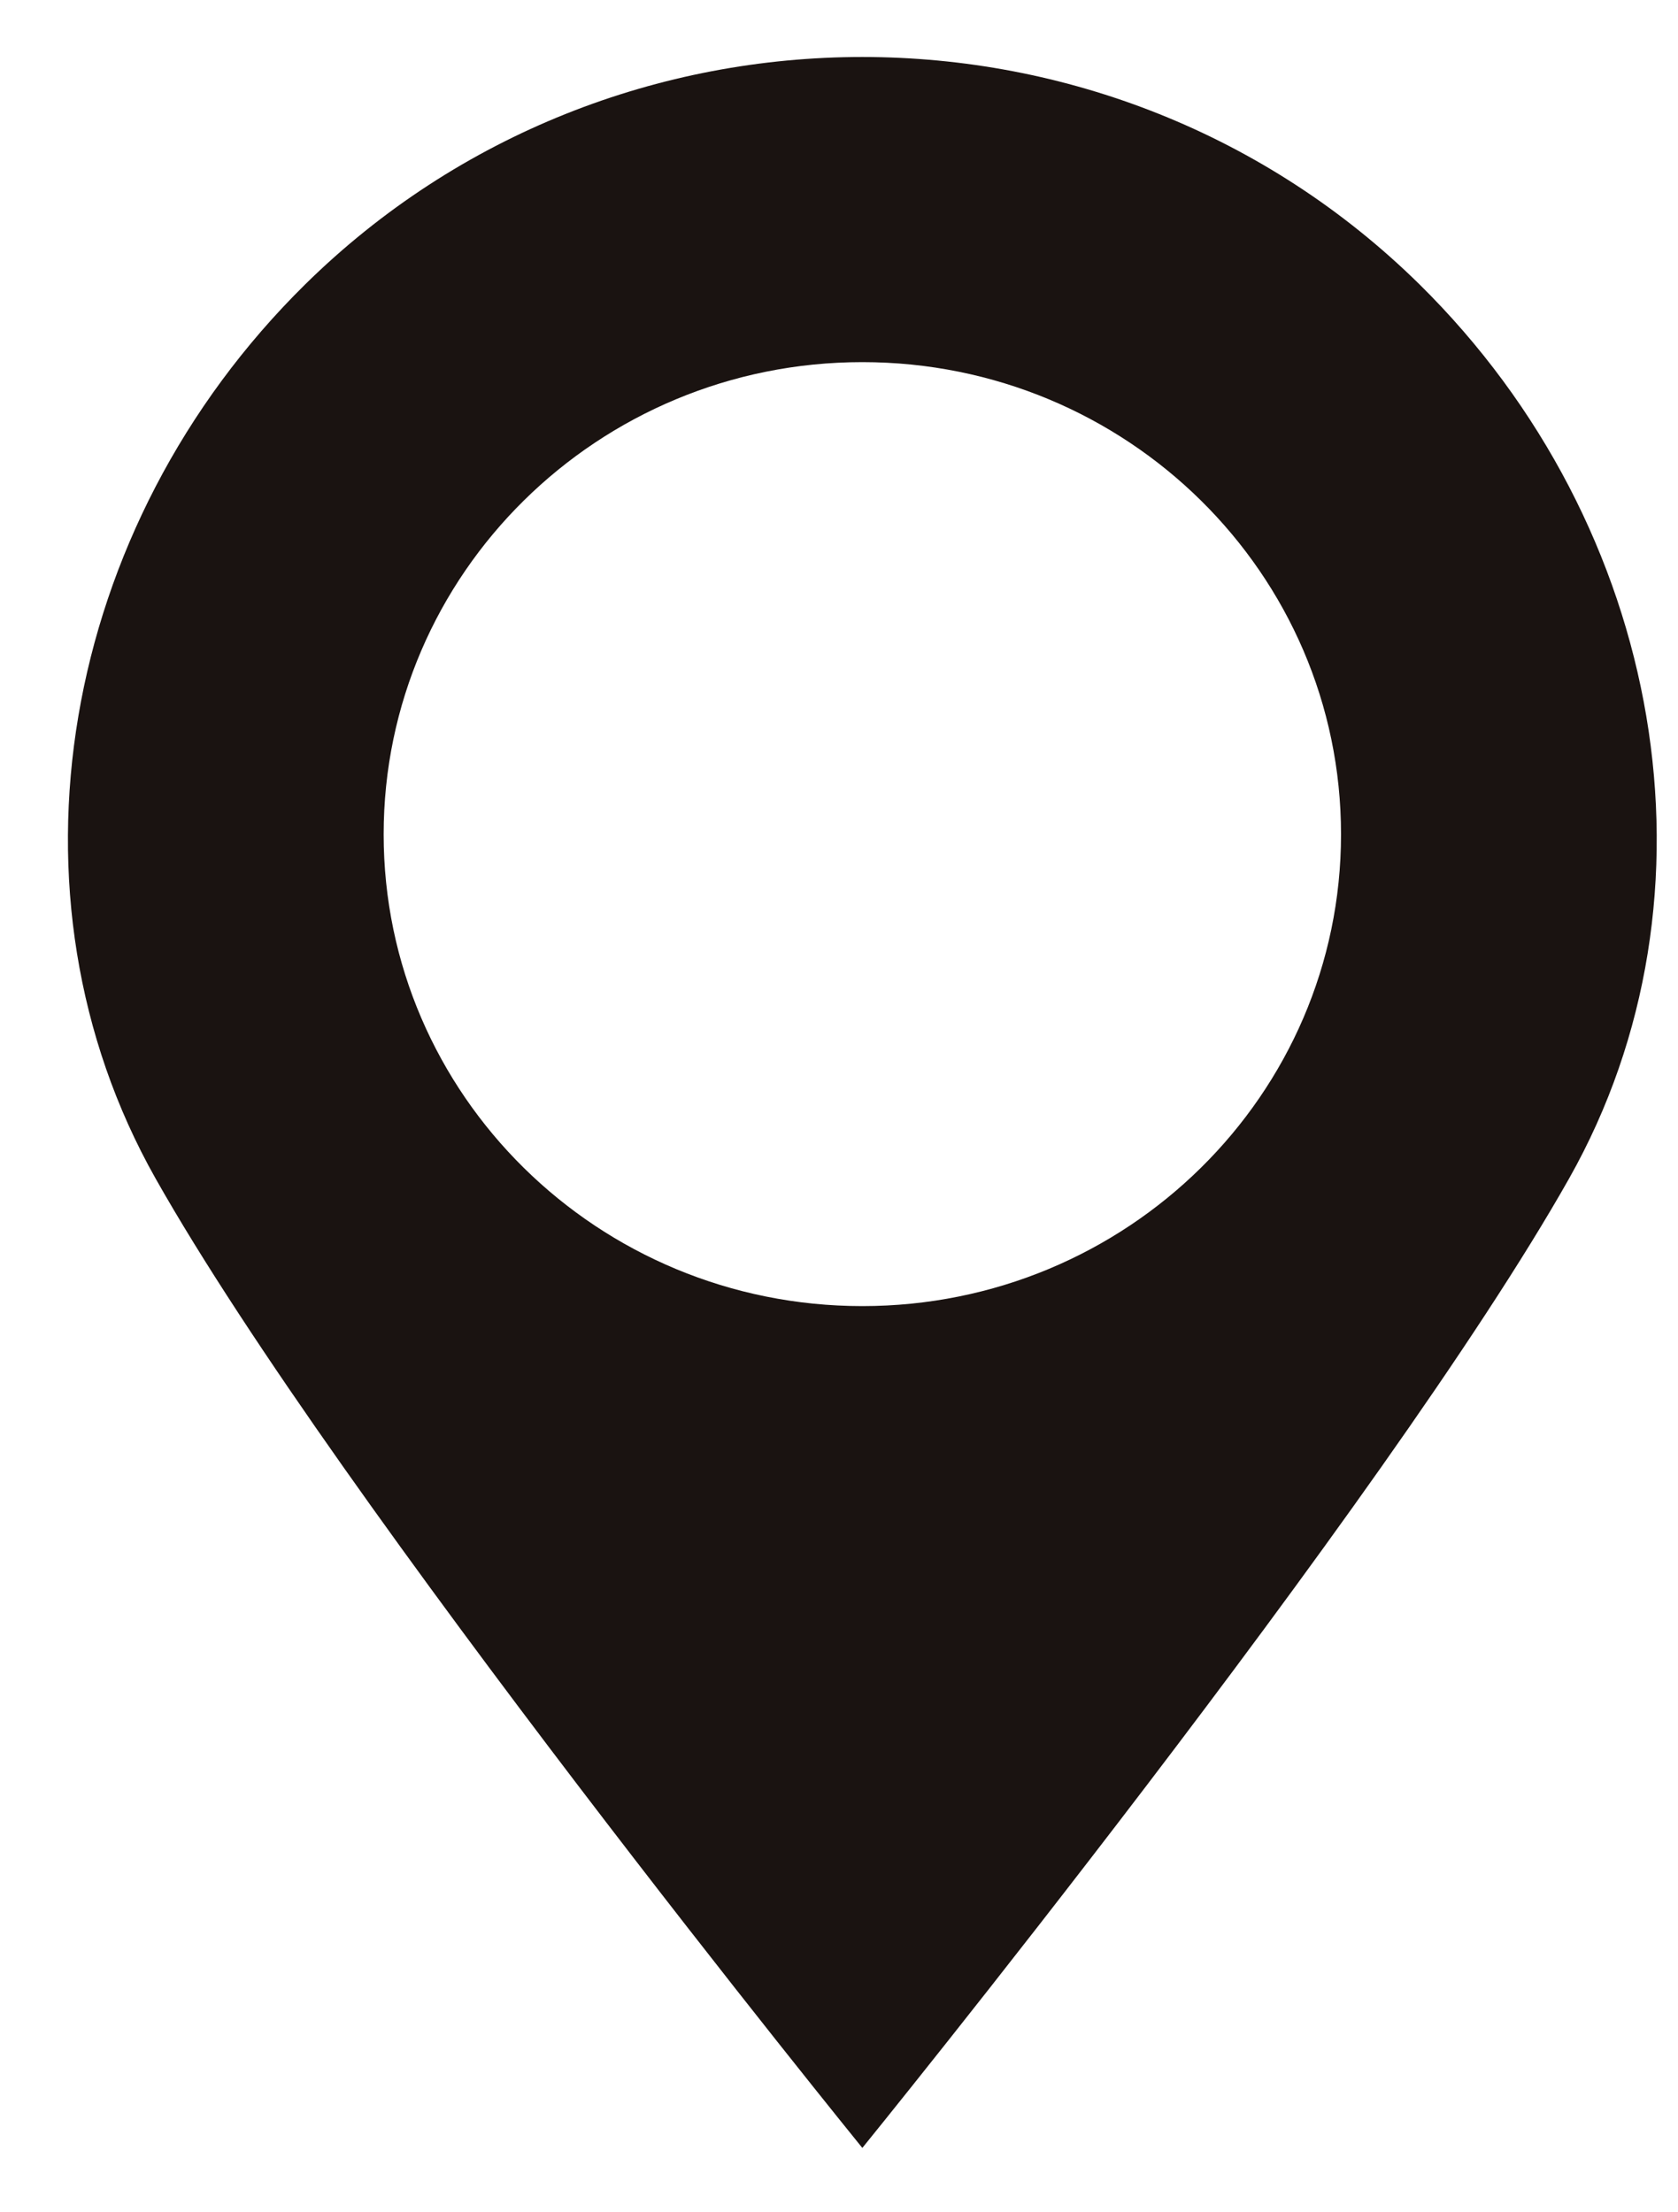
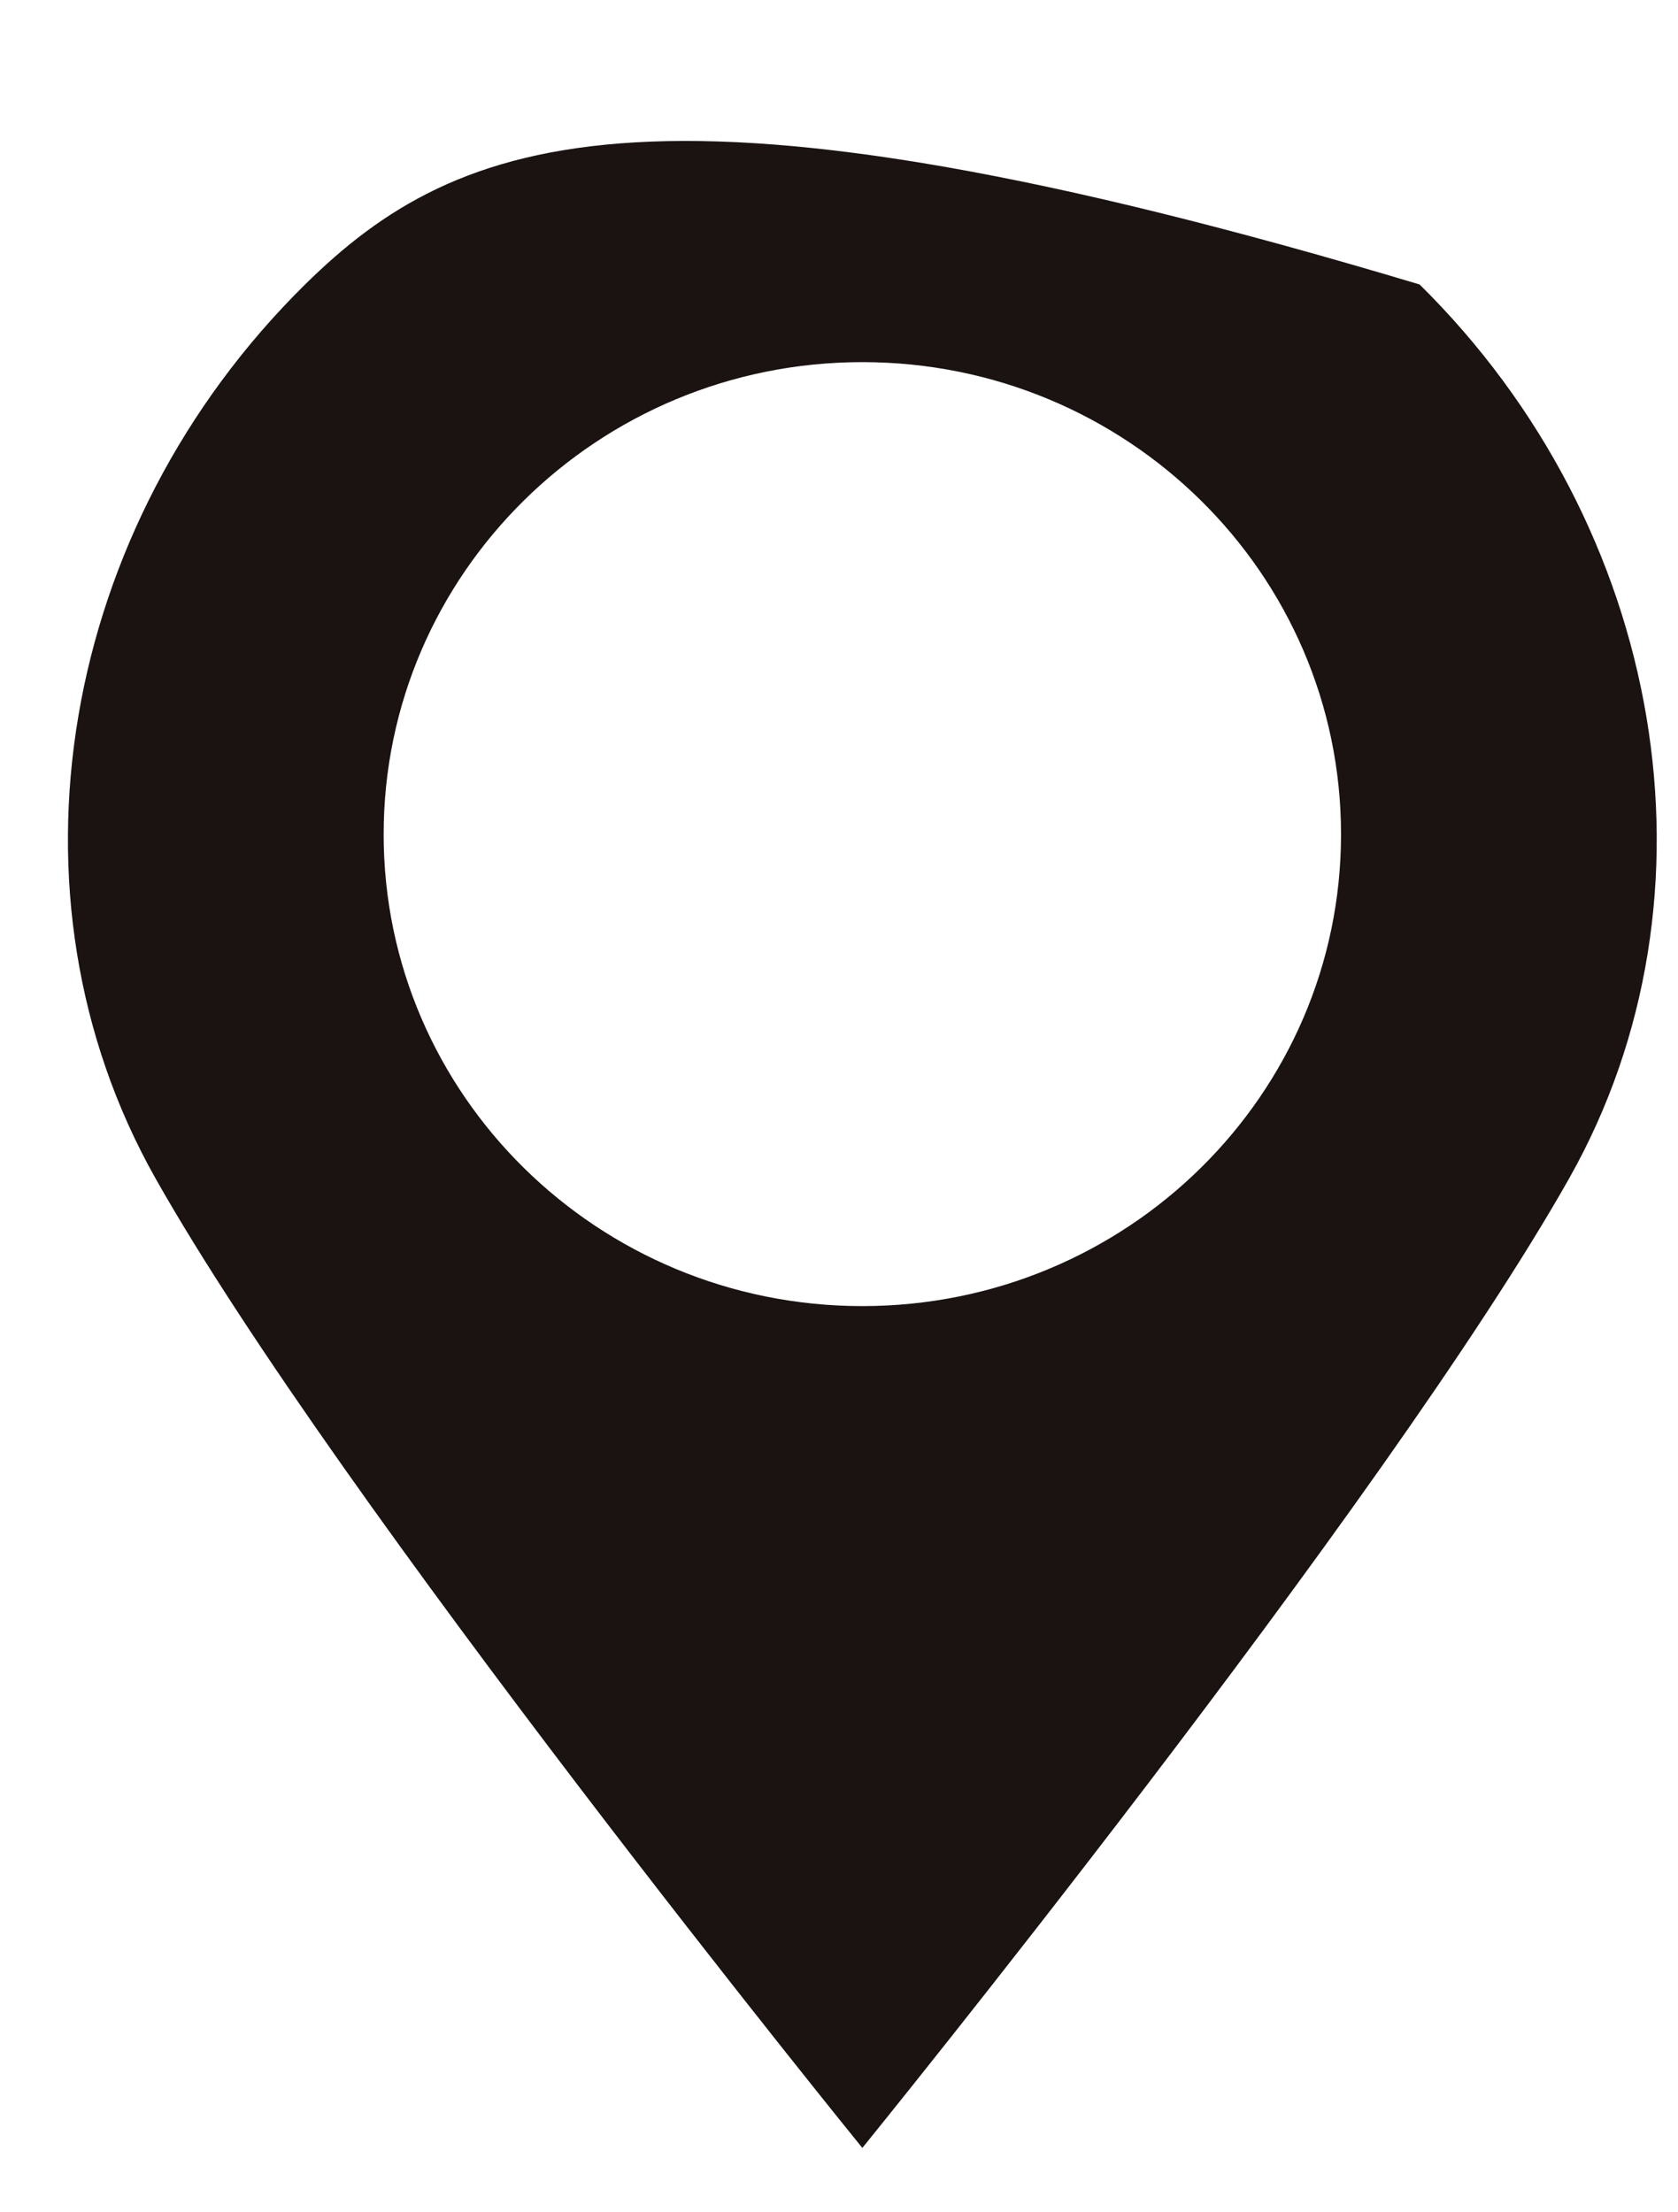
<svg xmlns="http://www.w3.org/2000/svg" width="22" height="29" viewBox="0 0 22 29" fill="none">
-   <path d="M18.612 3.729C16.595 1.743 13.95 0.747 11.306 0.747C8.661 0.747 6.017 1.743 4 3.729C0.782 6.901 -0.055 11.738 2.039 15.447C4.441 19.704 11.306 28.156 11.306 28.156C11.306 28.156 18.17 19.704 20.573 15.447C22.667 11.738 21.829 6.901 18.612 3.729ZM11.306 17.121C7.839 17.121 5.03 14.351 5.03 10.937C5.03 7.522 7.839 4.747 11.306 4.747C14.772 4.747 17.582 7.517 17.582 10.937C17.582 14.351 14.772 17.121 11.306 17.121Z" fill="#1A1311" />
+   <path d="M18.612 3.729C8.661 0.747 6.017 1.743 4 3.729C0.782 6.901 -0.055 11.738 2.039 15.447C4.441 19.704 11.306 28.156 11.306 28.156C11.306 28.156 18.17 19.704 20.573 15.447C22.667 11.738 21.829 6.901 18.612 3.729ZM11.306 17.121C7.839 17.121 5.03 14.351 5.03 10.937C5.03 7.522 7.839 4.747 11.306 4.747C14.772 4.747 17.582 7.517 17.582 10.937C17.582 14.351 14.772 17.121 11.306 17.121Z" fill="#1A1311" />
</svg>